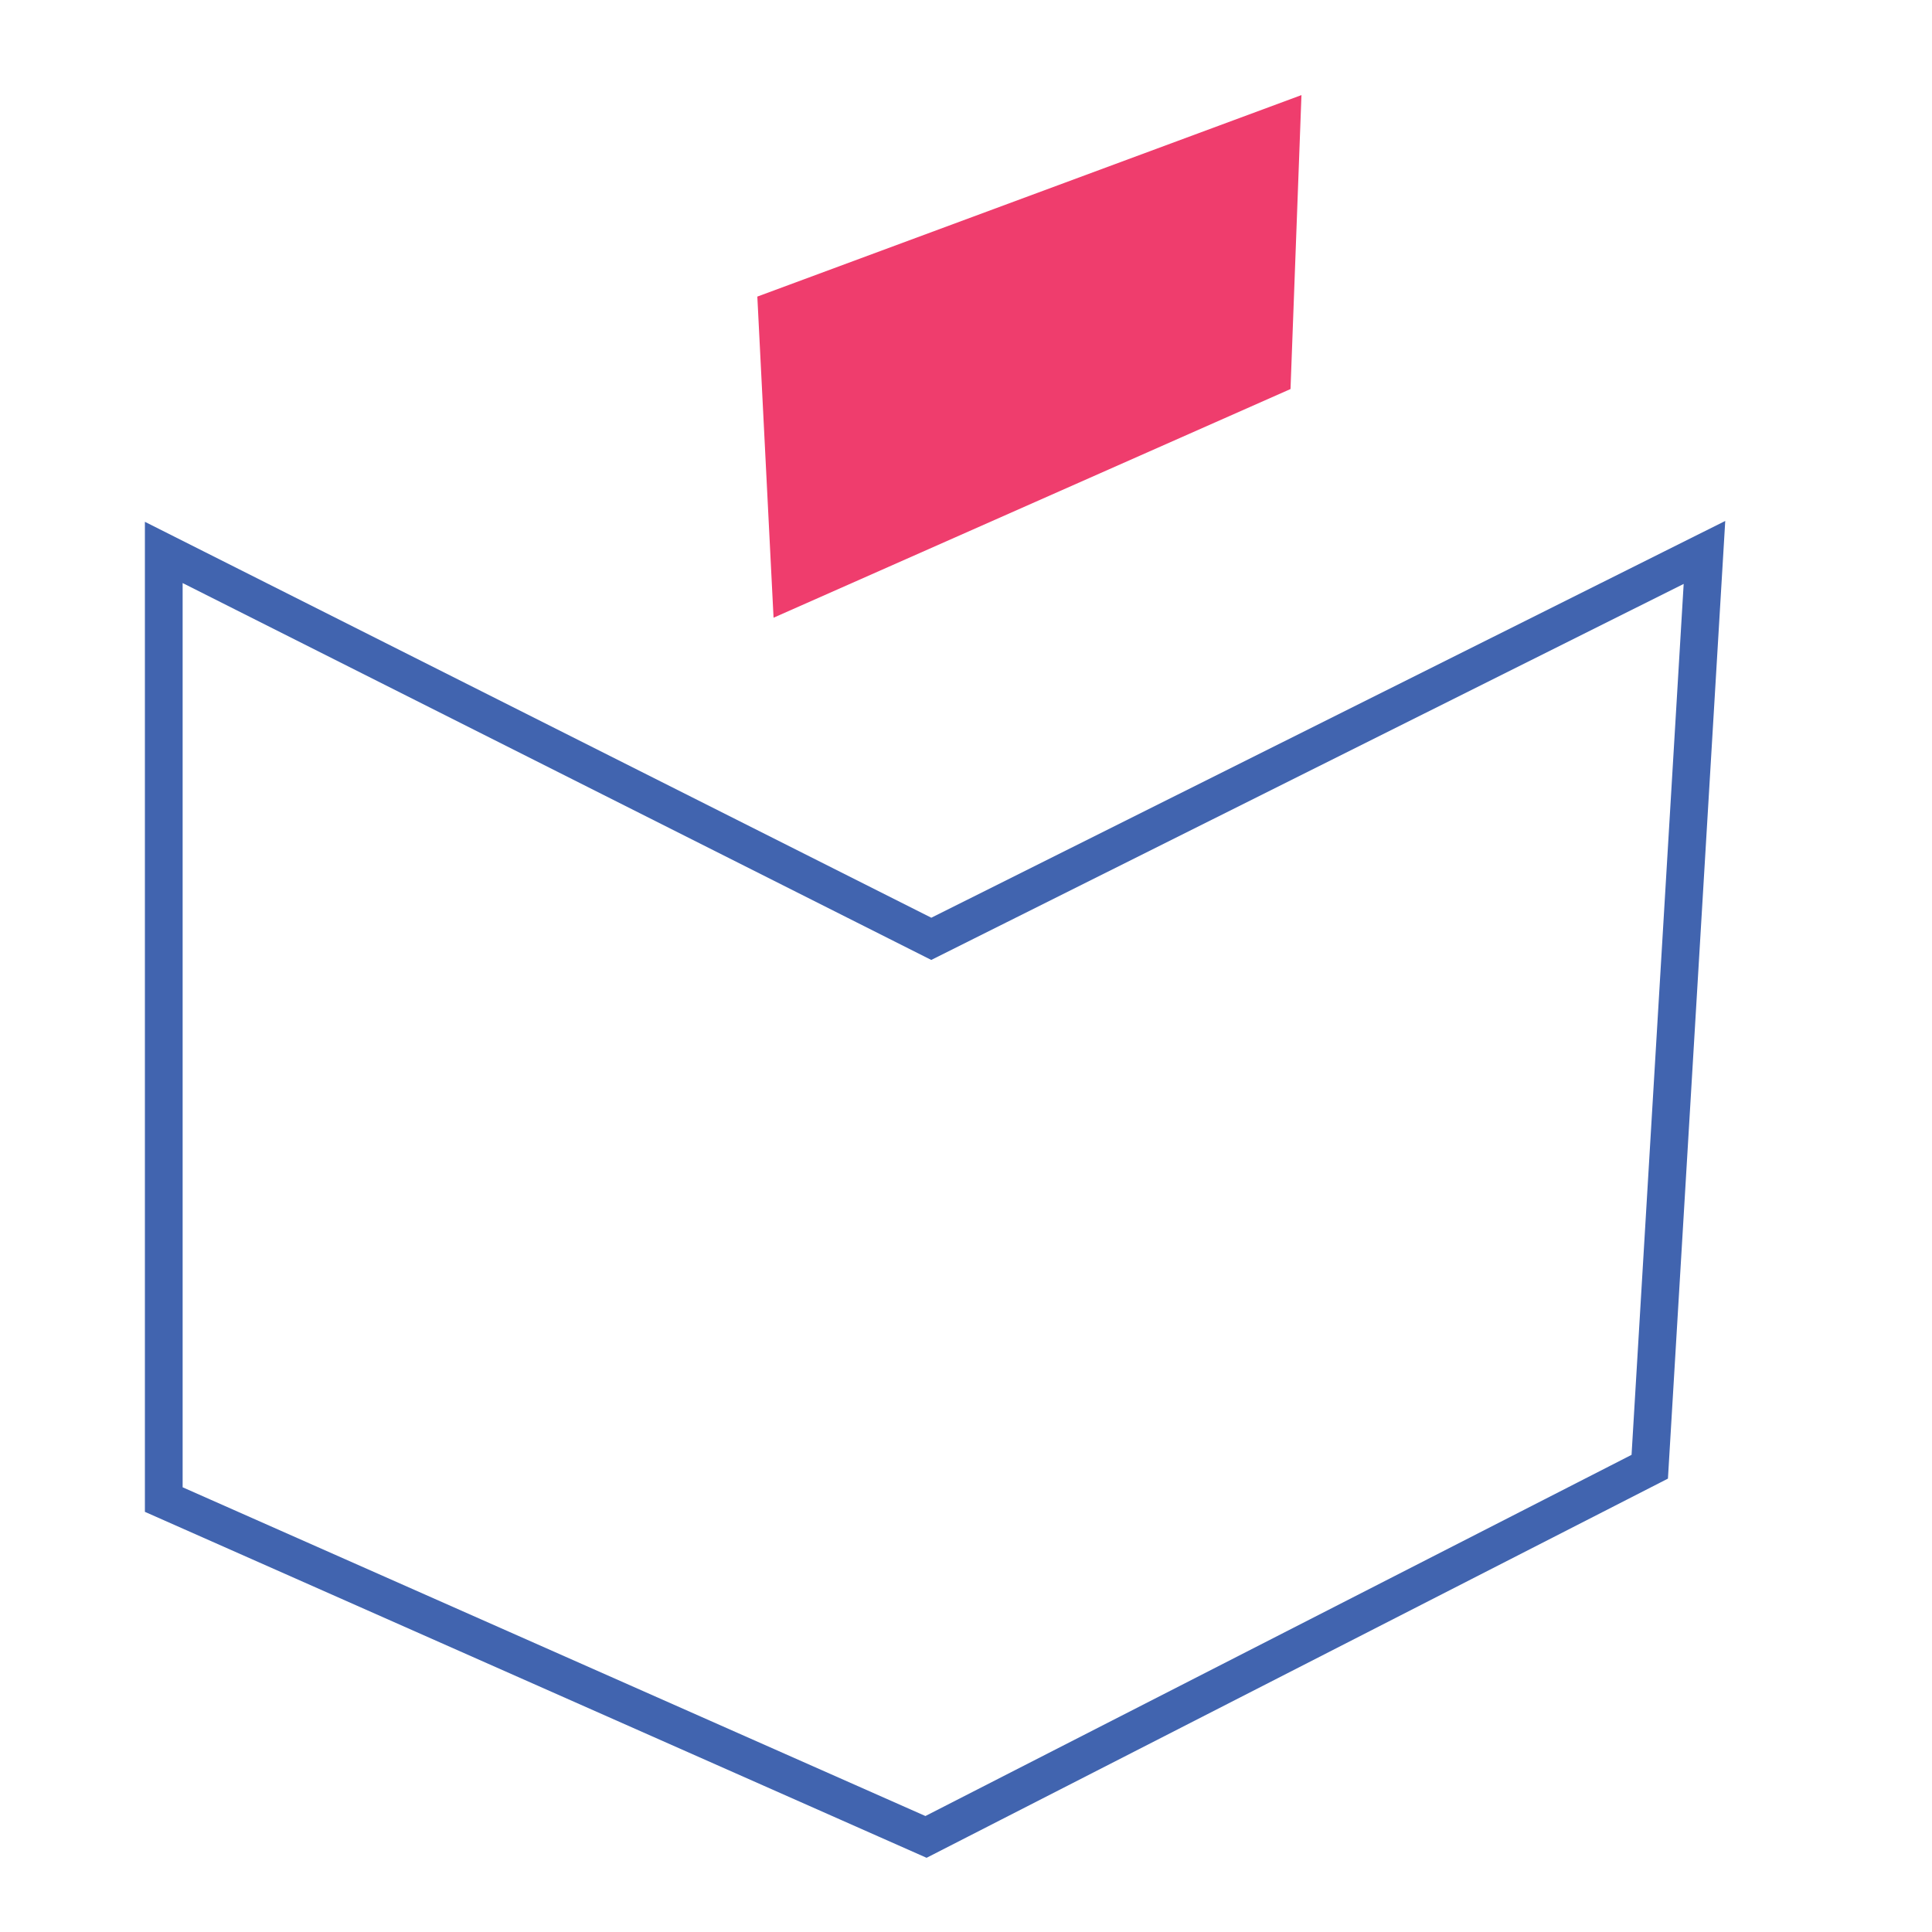
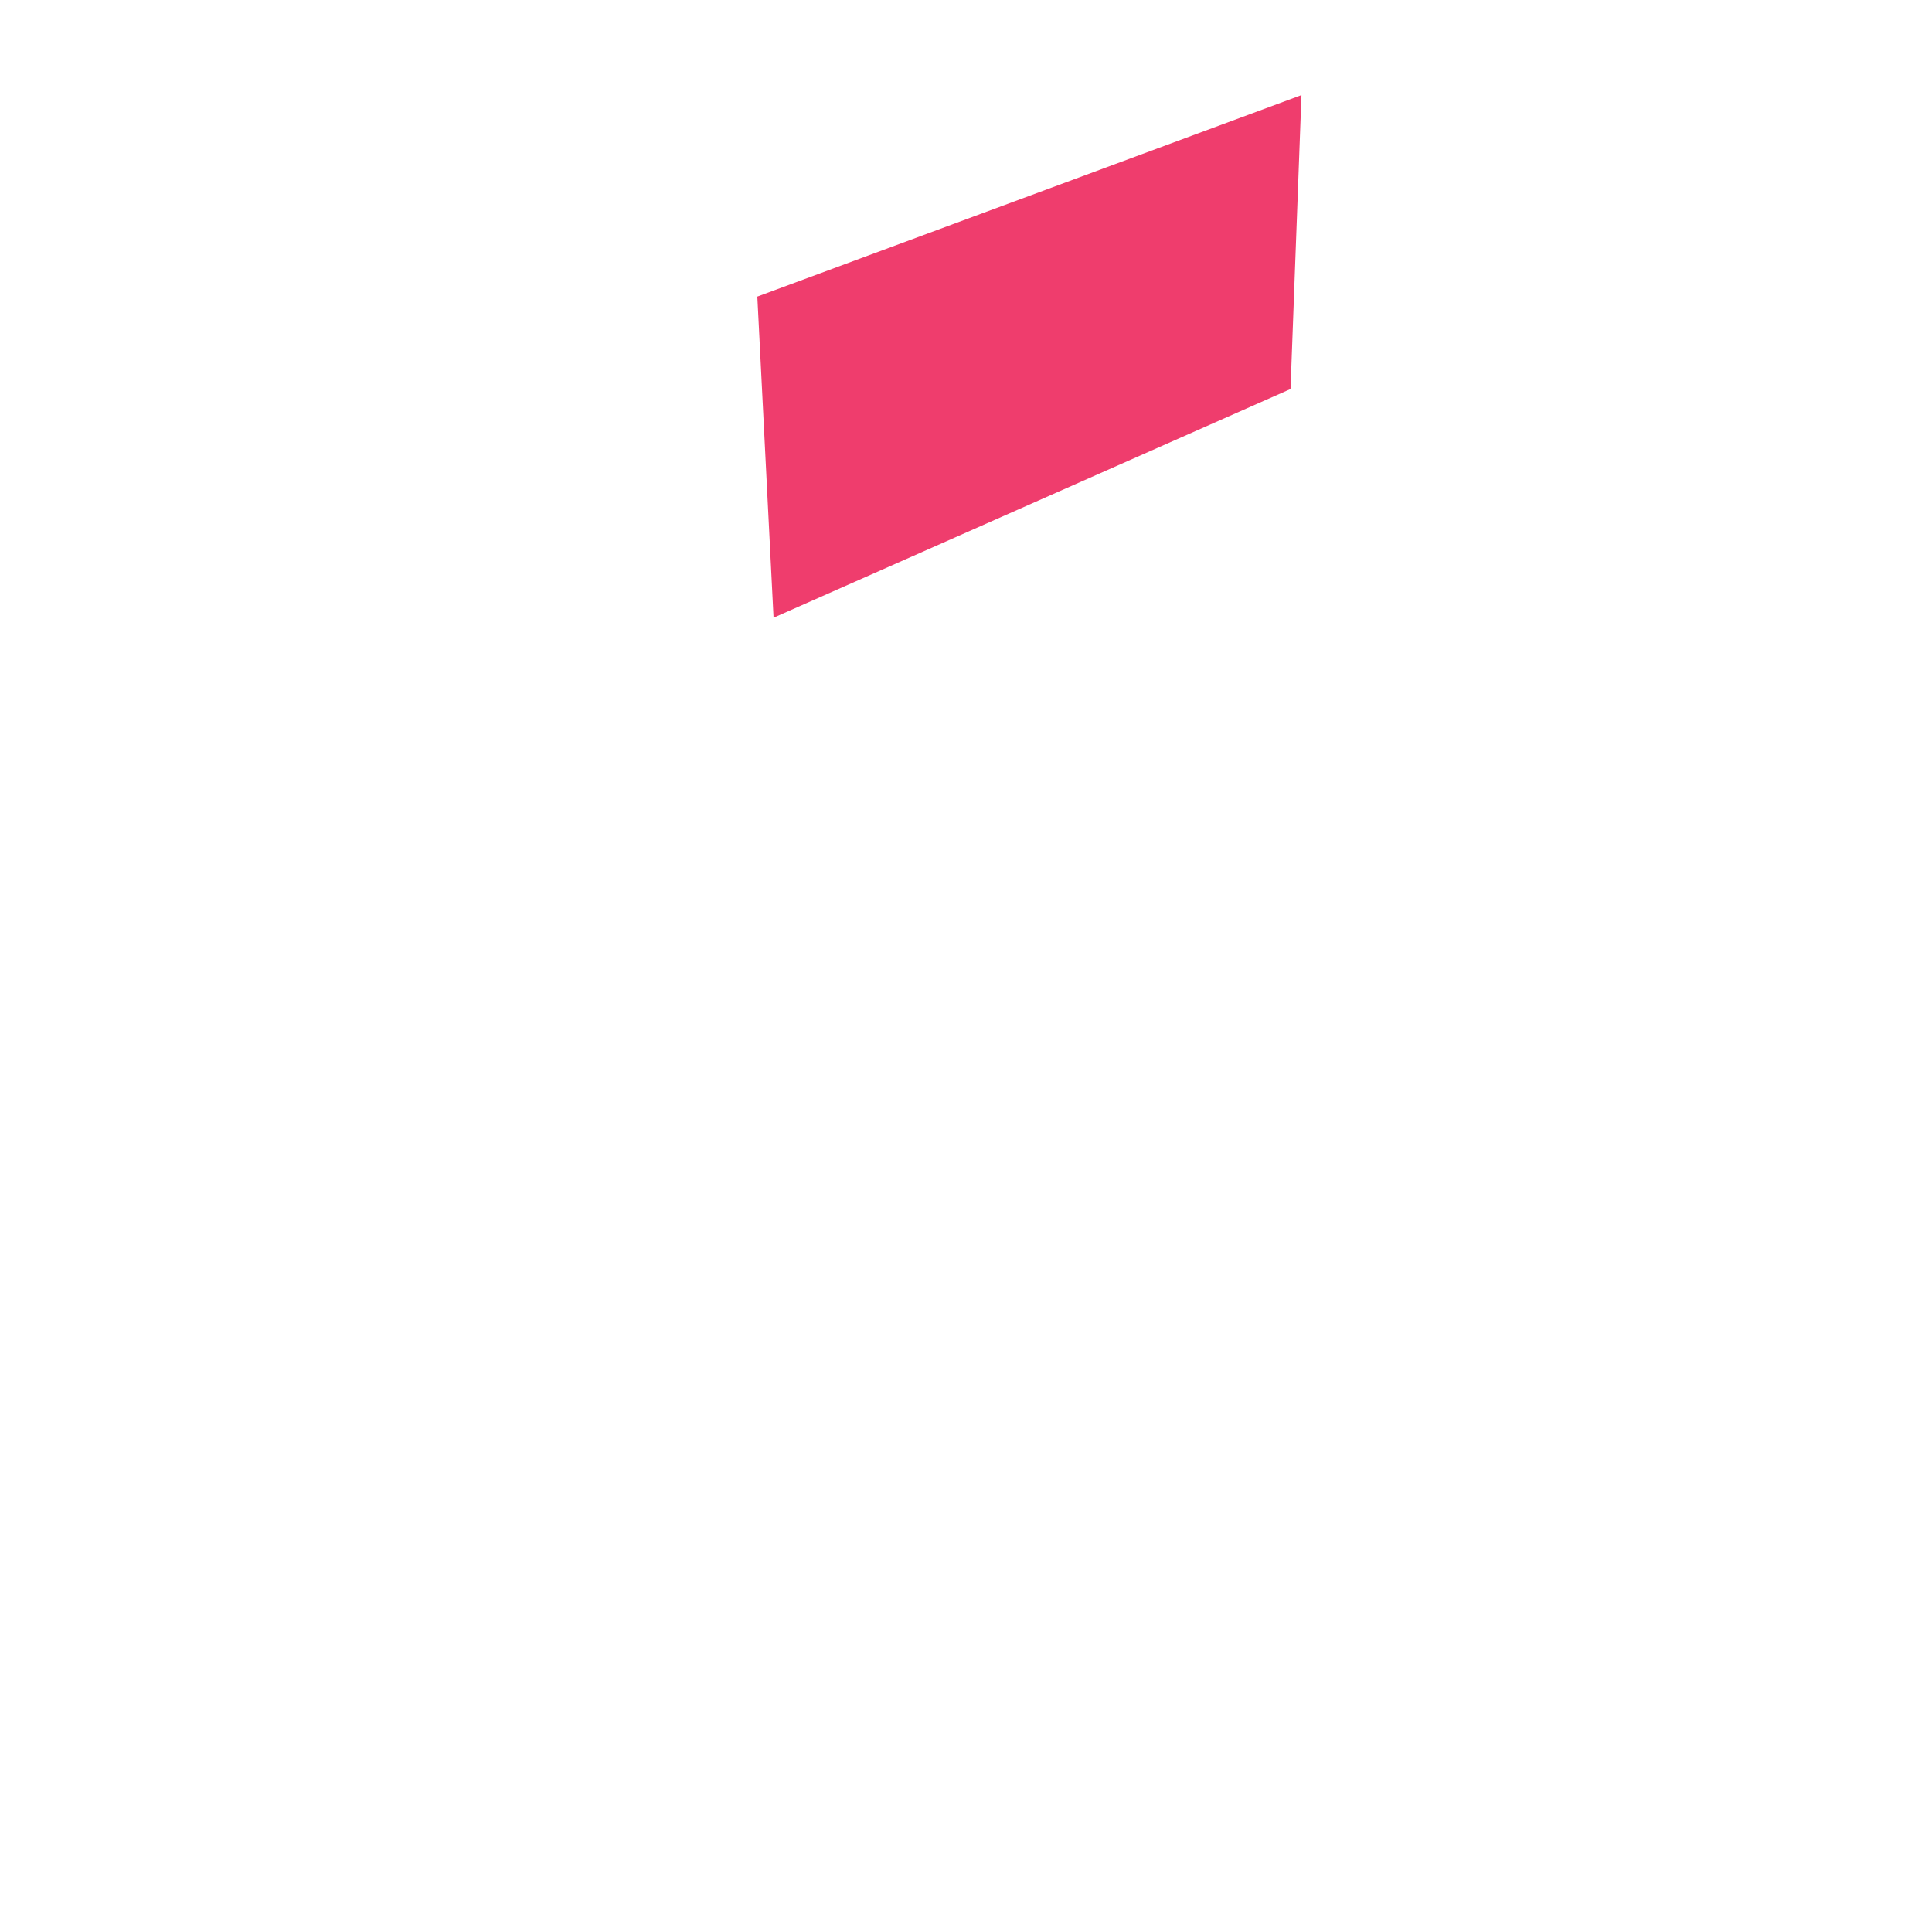
<svg xmlns="http://www.w3.org/2000/svg" viewBox="0 0 512 512" style="enable-background:new 0 0 512 512" xml:space="preserve">
  <path style="fill:#ef3d6d" d="m200.7 78.6 144.2-53.4-2.9 77.9-137 60.6z" />
-   <path style="fill:none;stroke:#4164af;stroke-width:10;stroke-miterlimit:10" d="m43.4 146.4 203.4 102.4 204.9-102.4-14.5 242.3-191.8 98.1-202-89.4z" />
</svg>